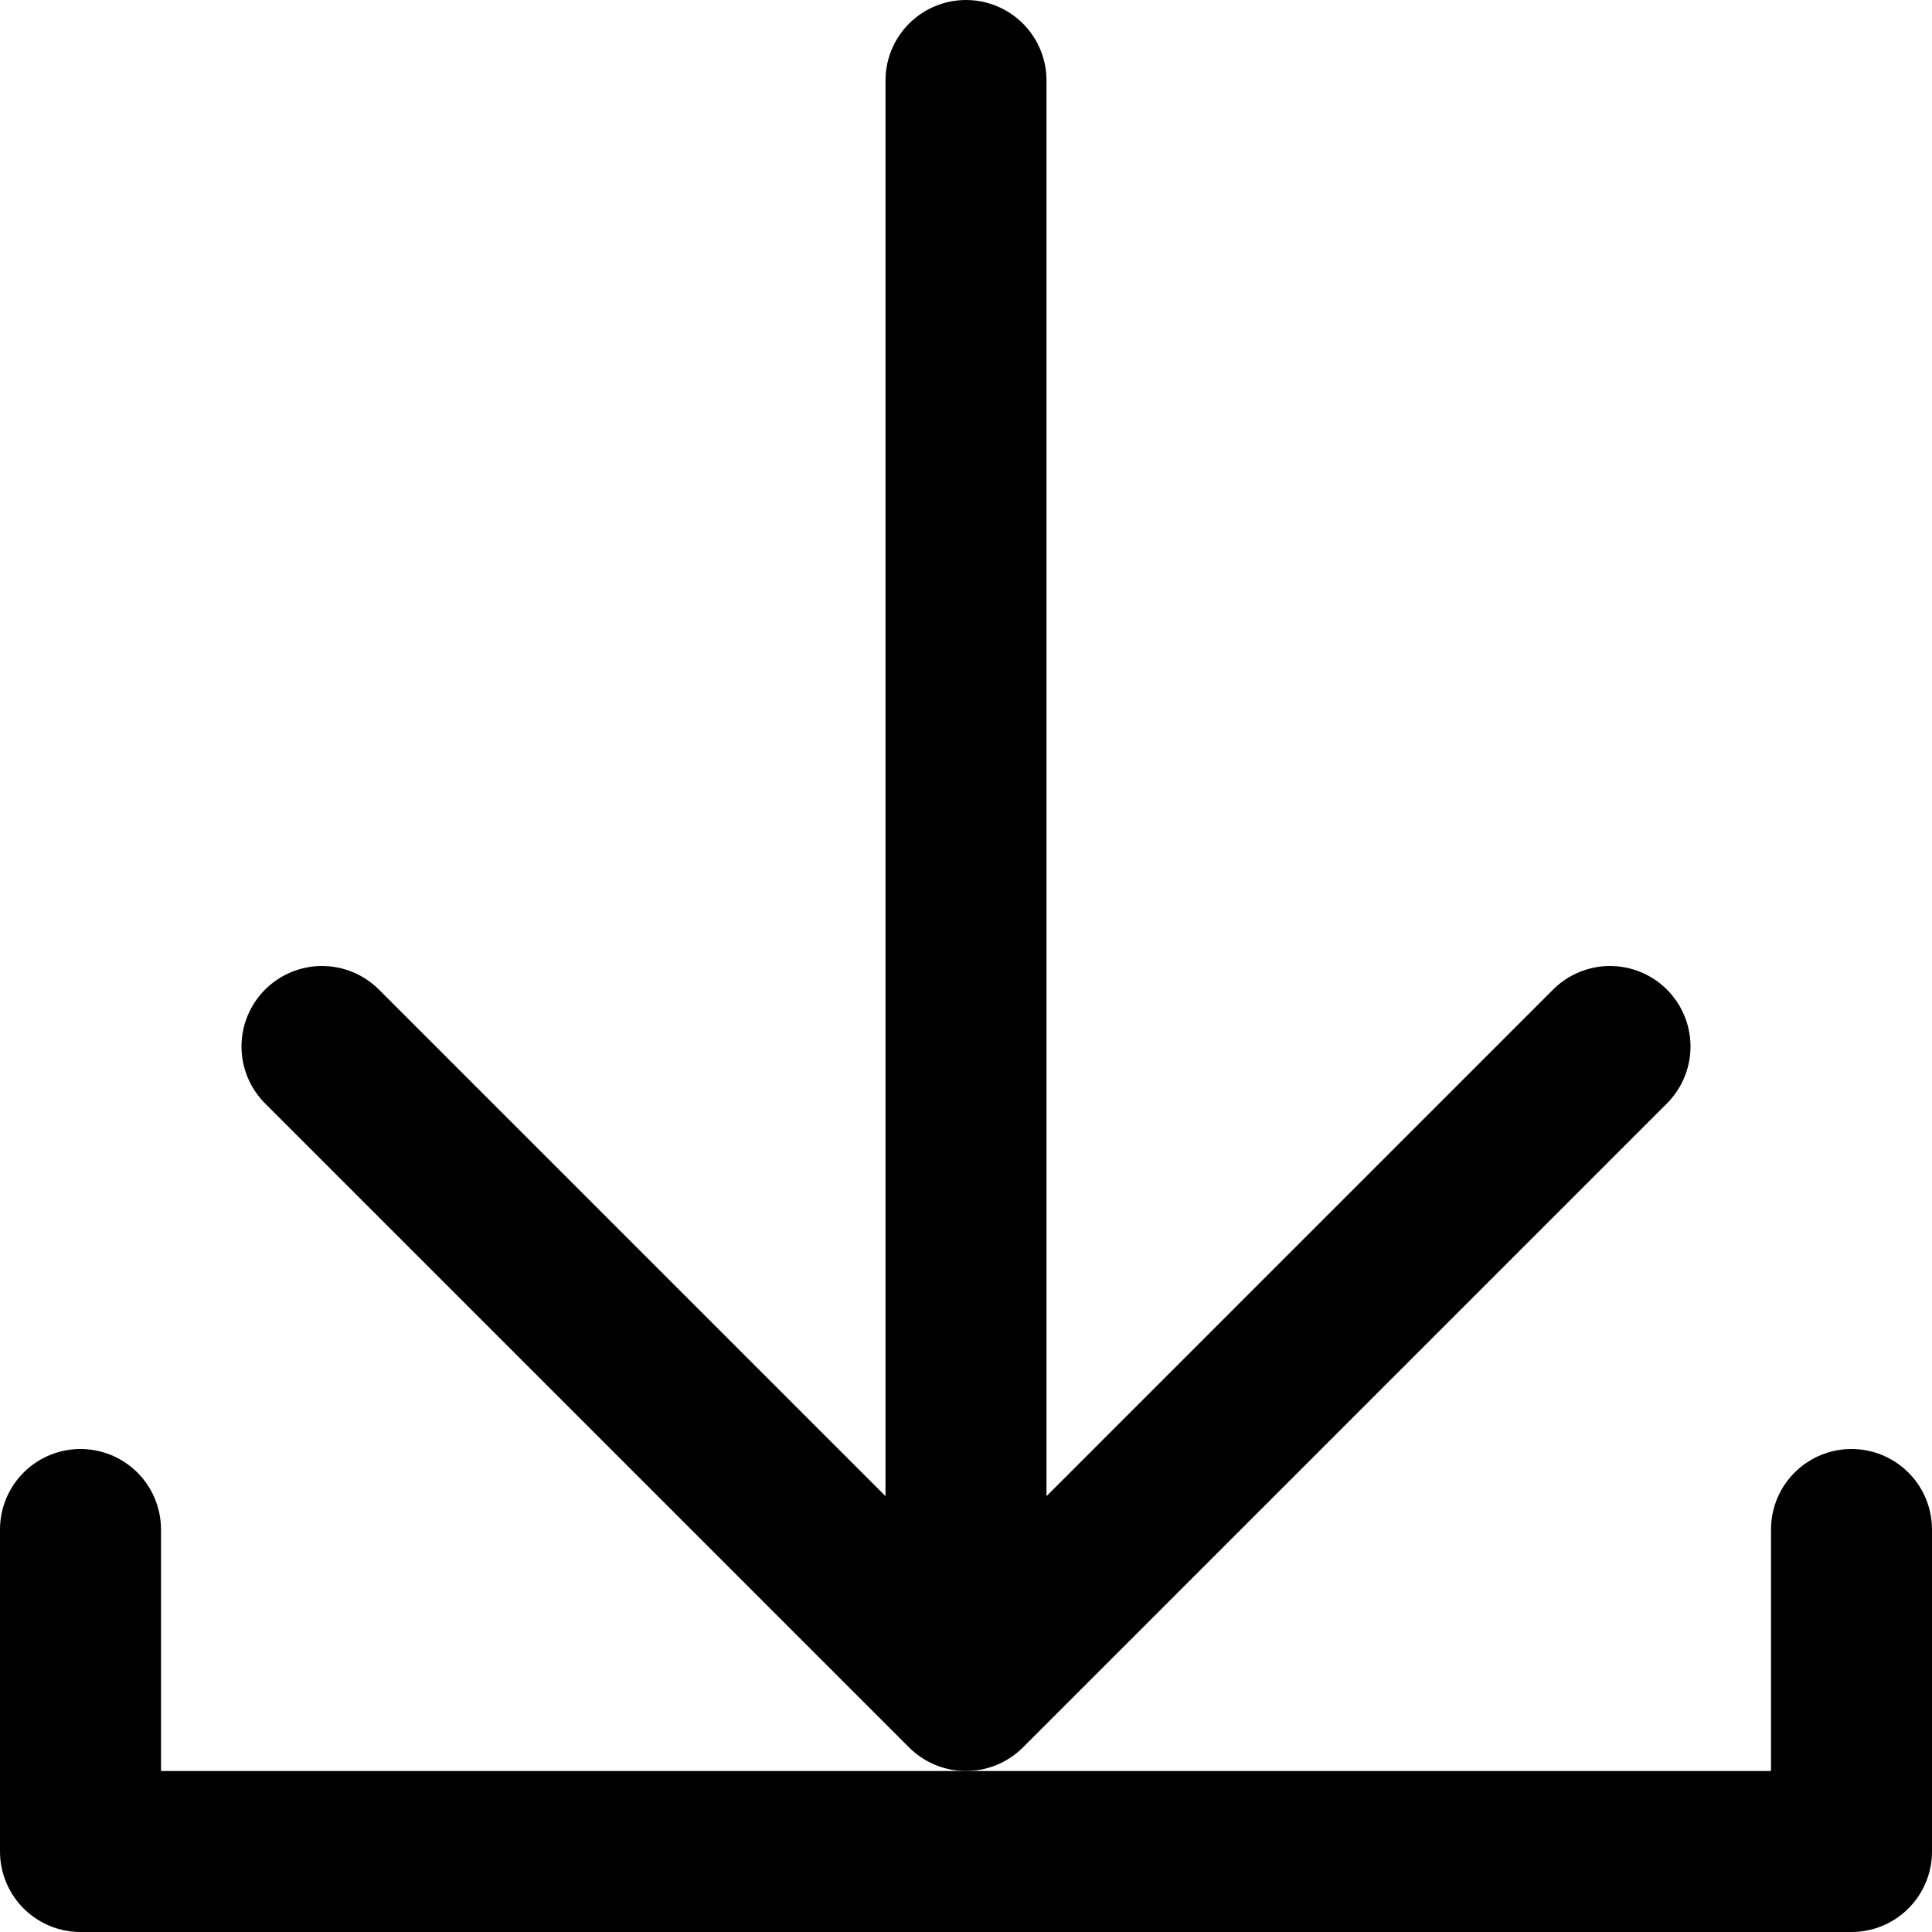
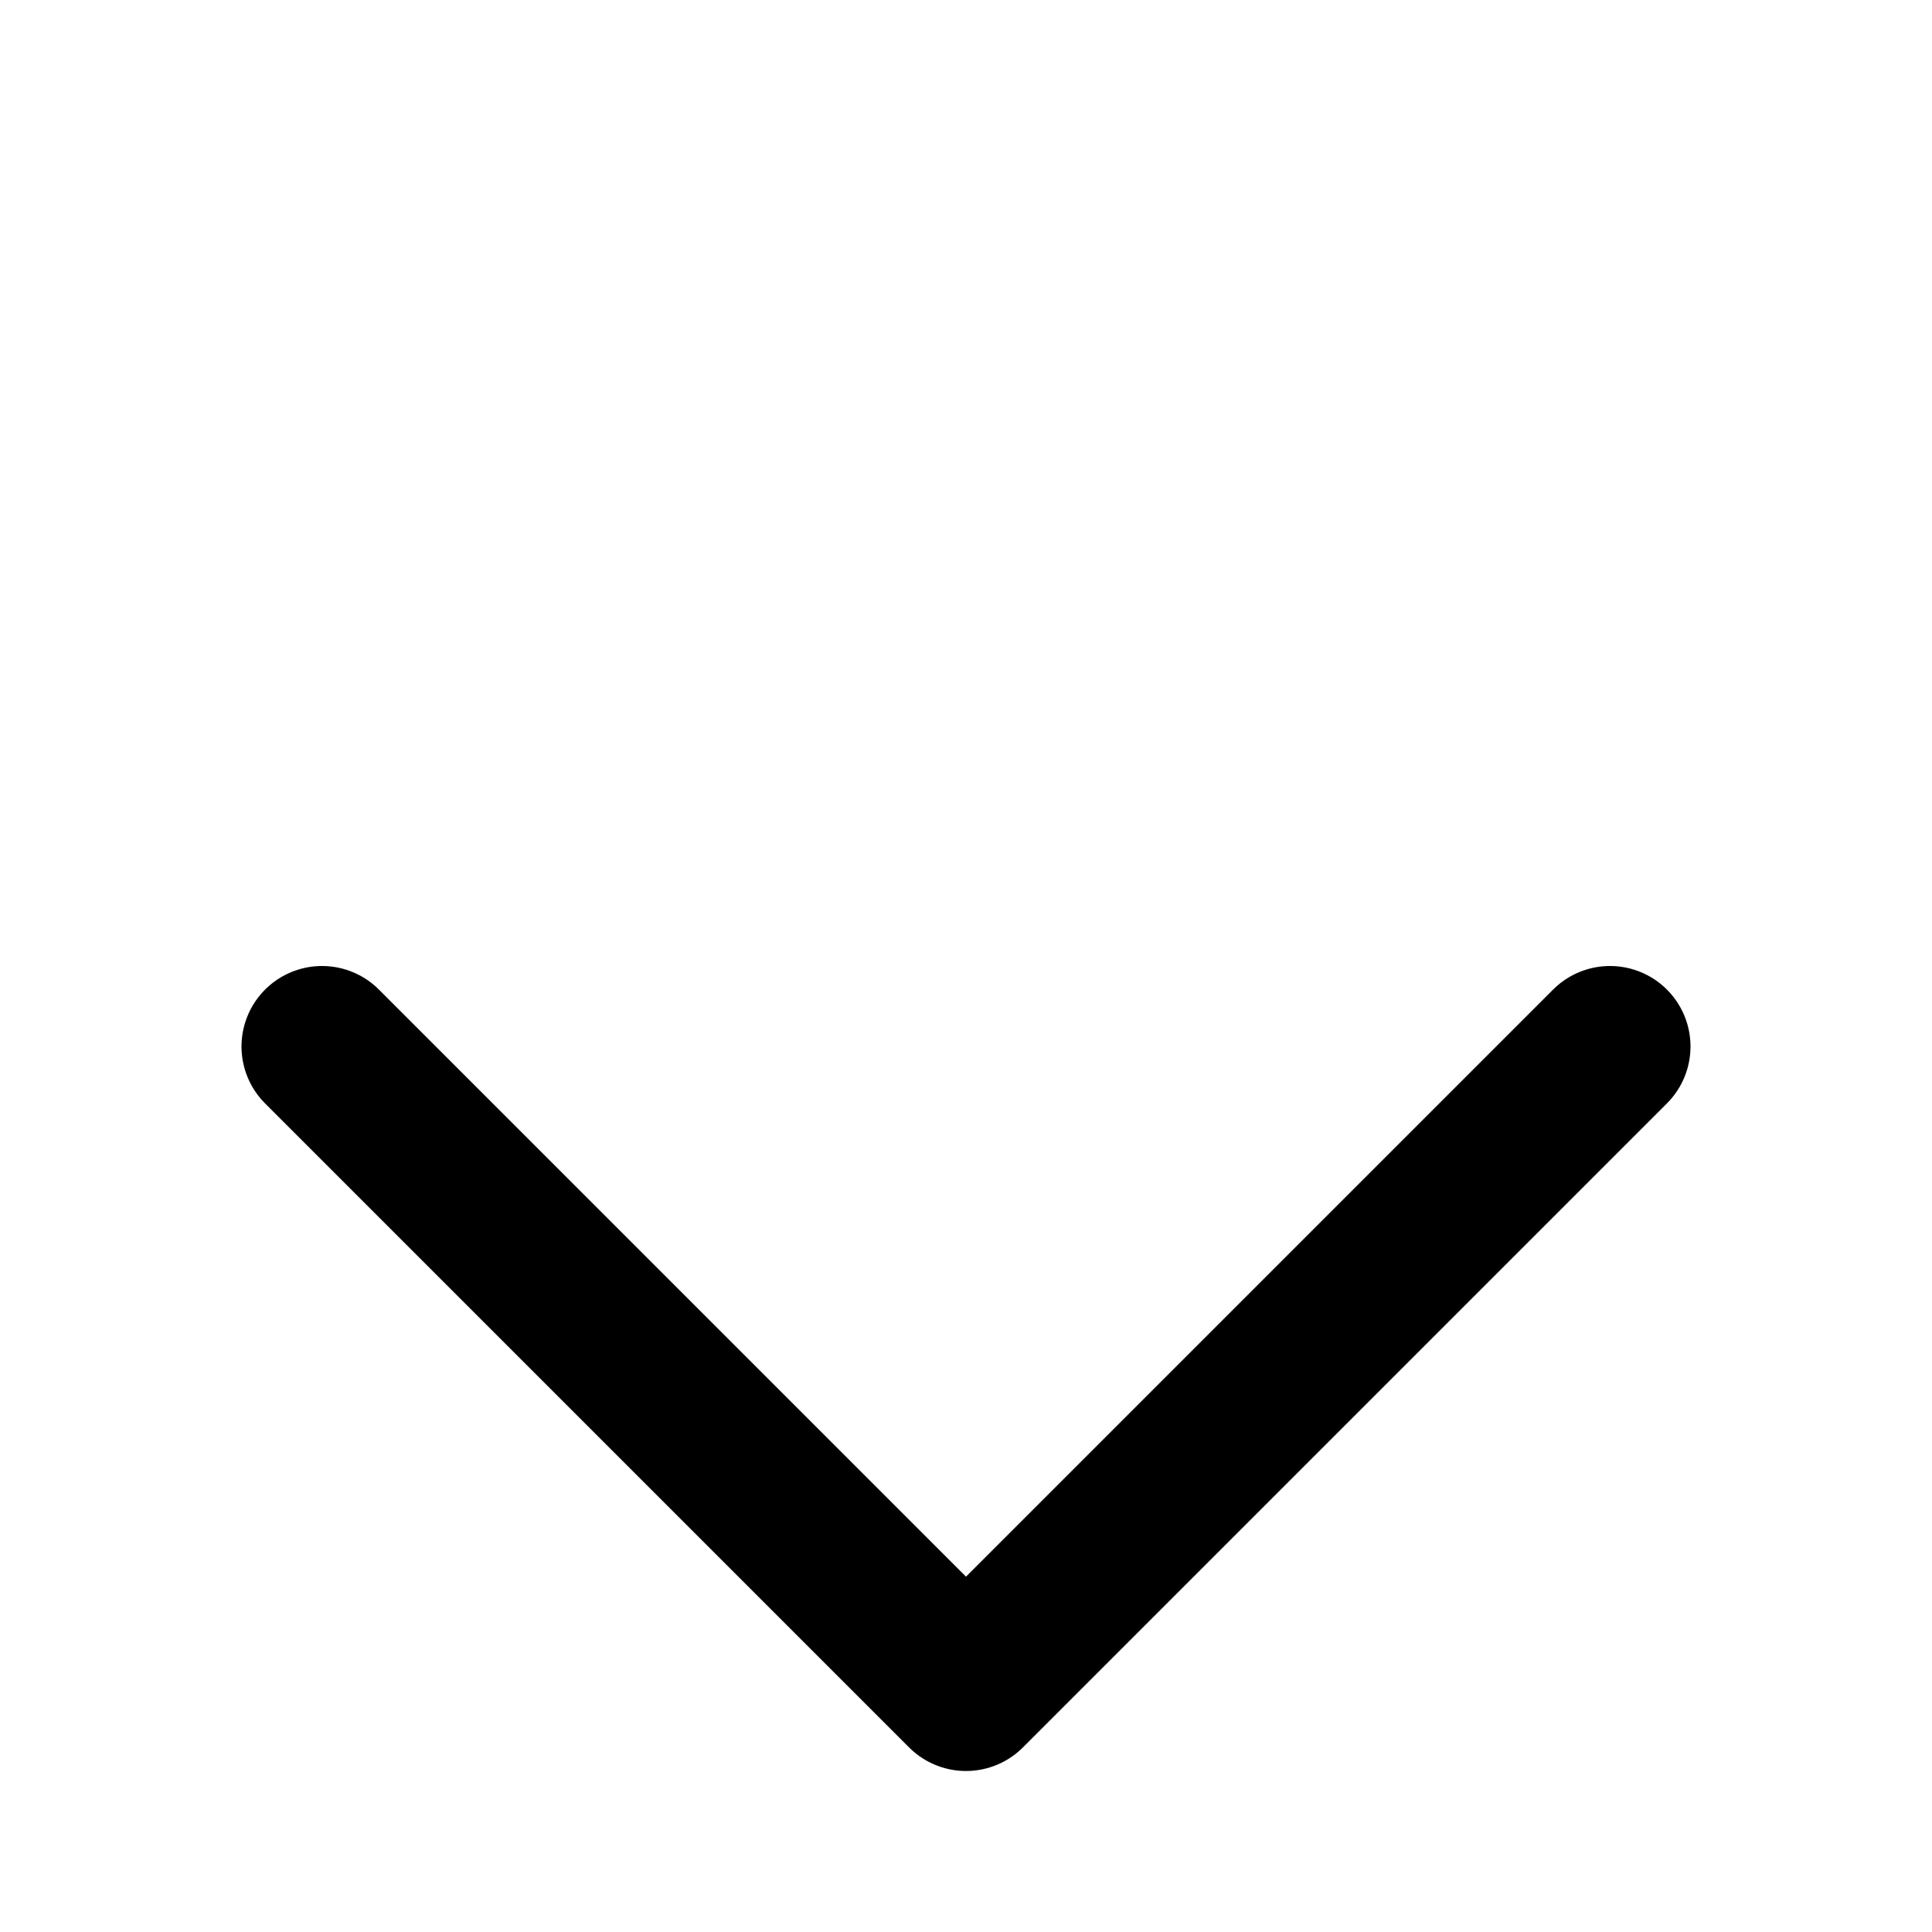
<svg xmlns="http://www.w3.org/2000/svg" width="24" height="24" viewBox="0 0 24 24" fill="none">
-   <path d="M23 19V23H1V19M12 1V20.5" stroke="black" stroke-width="2" stroke-linecap="round" stroke-linejoin="round" />
  <path d="M4 13L12 21L20 13" stroke="black" stroke-width="2" stroke-linecap="round" stroke-linejoin="round" />
</svg>